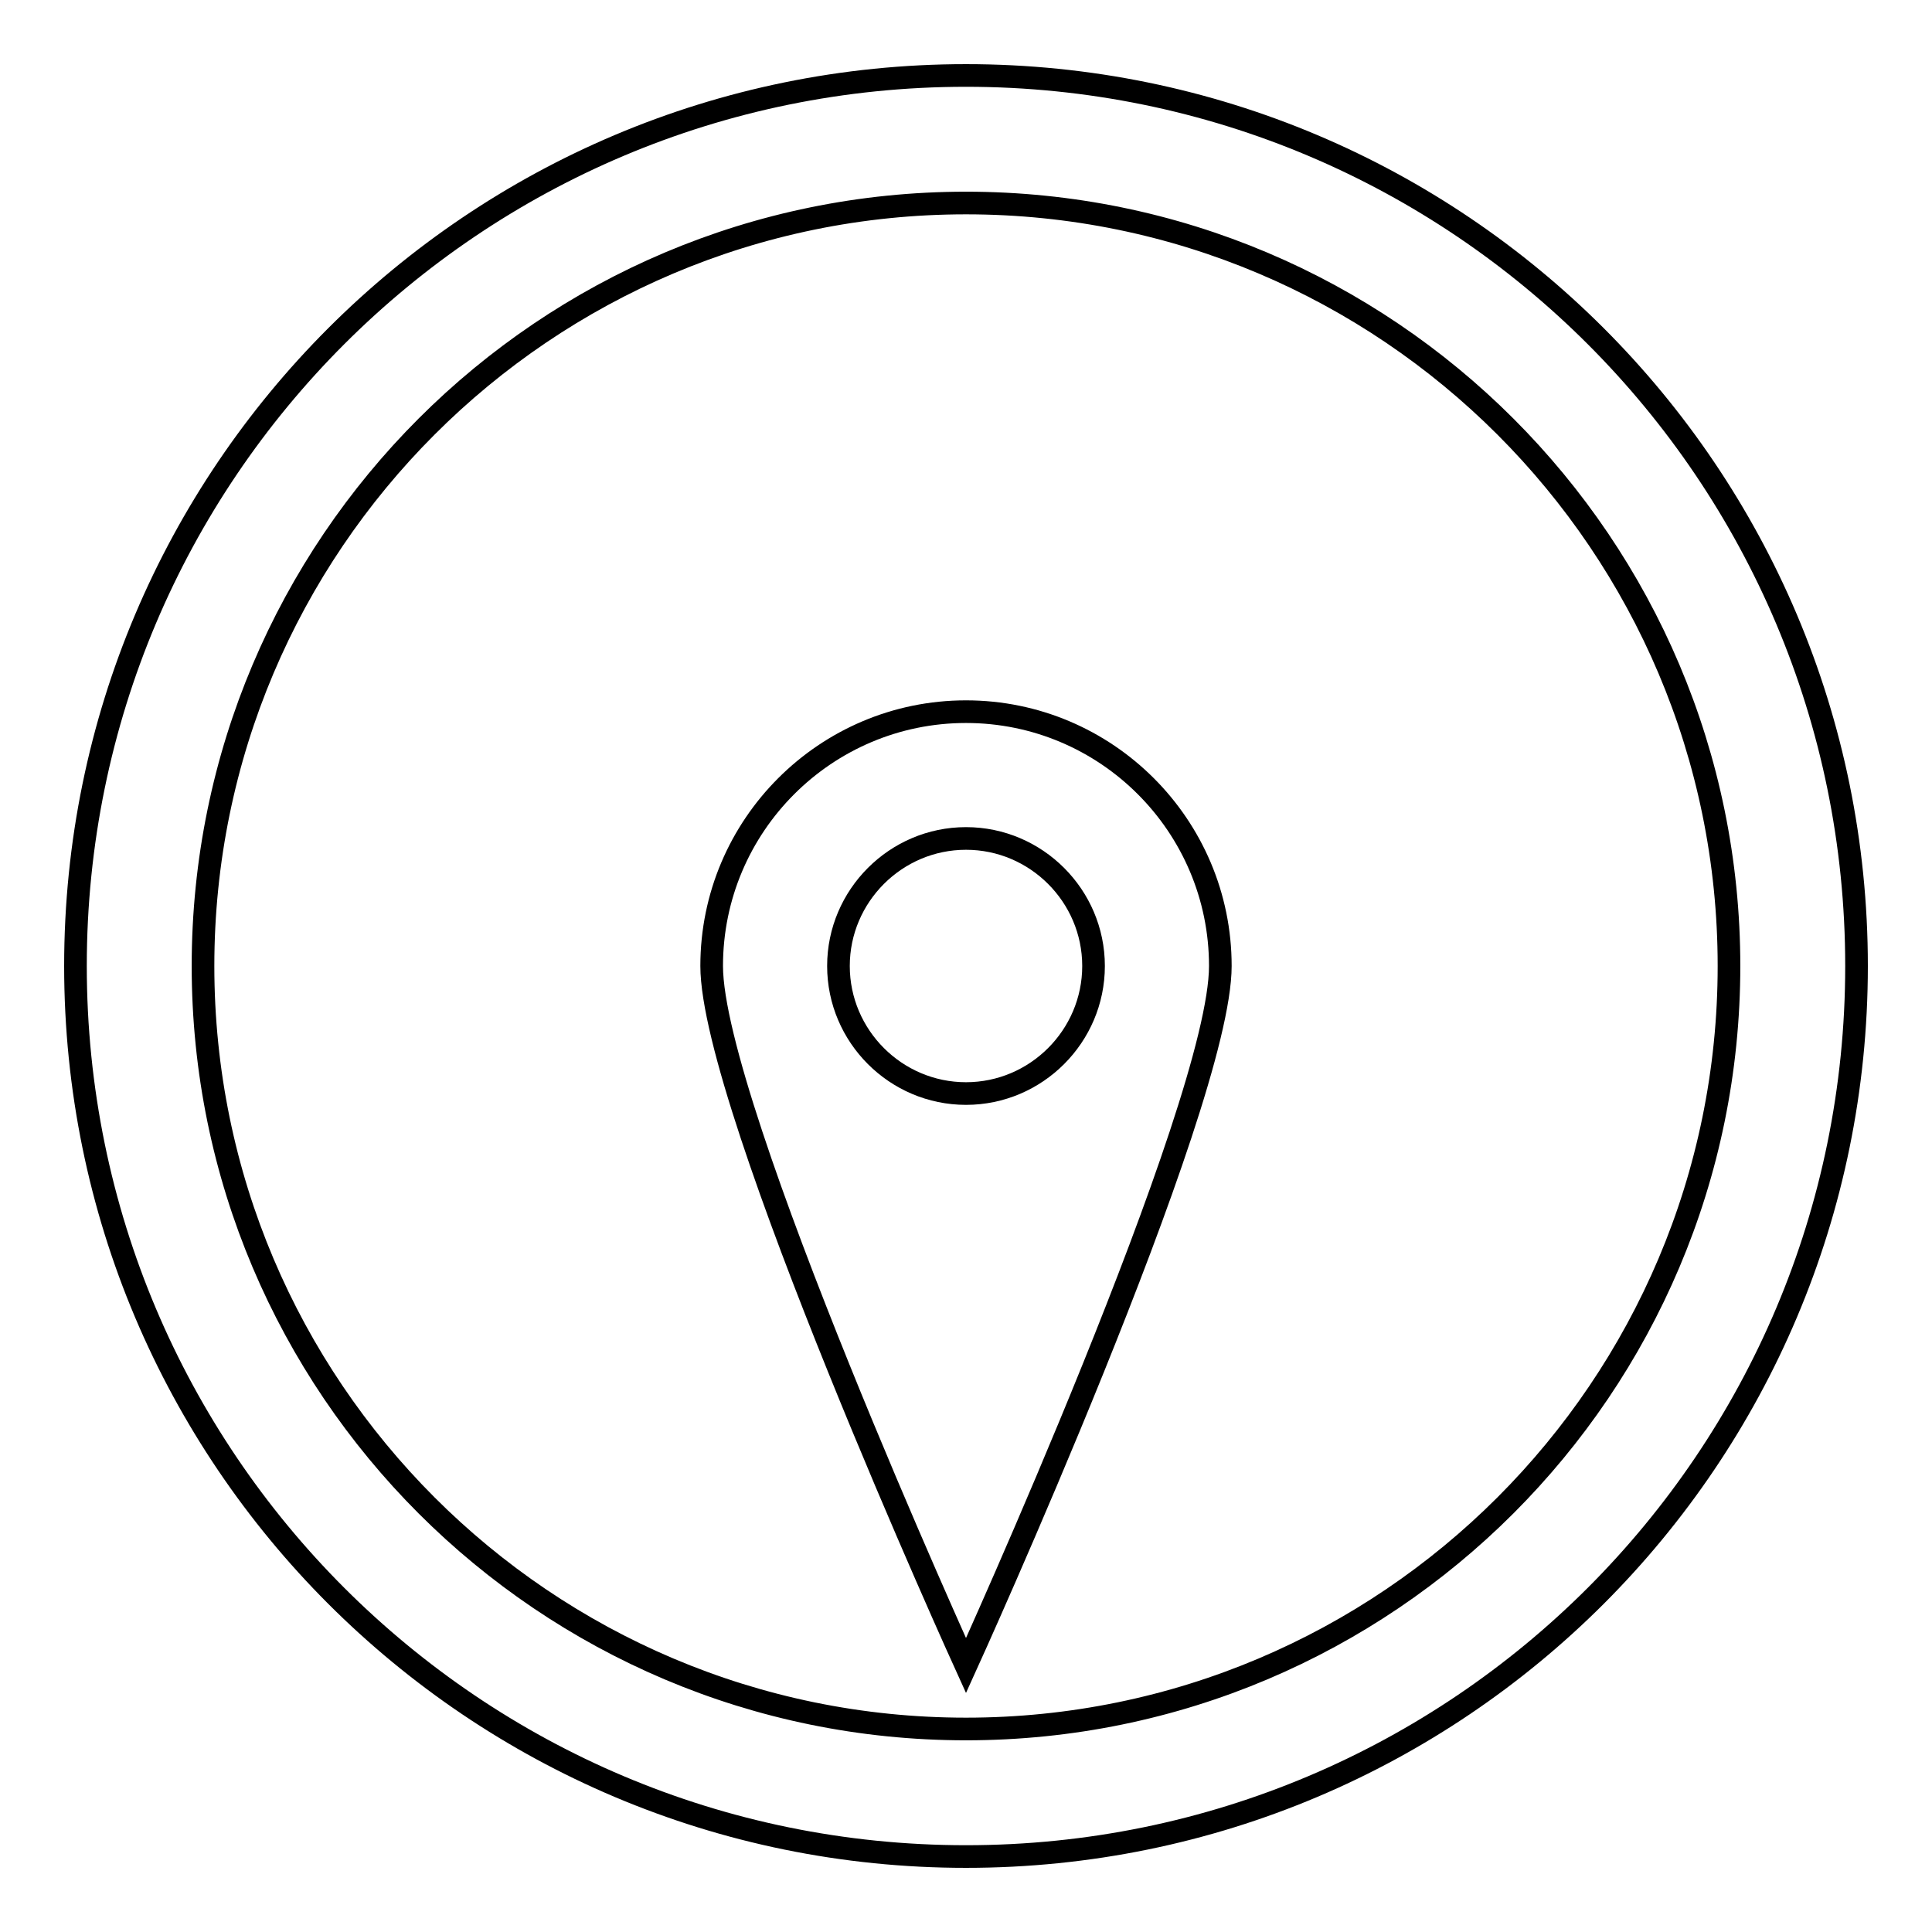
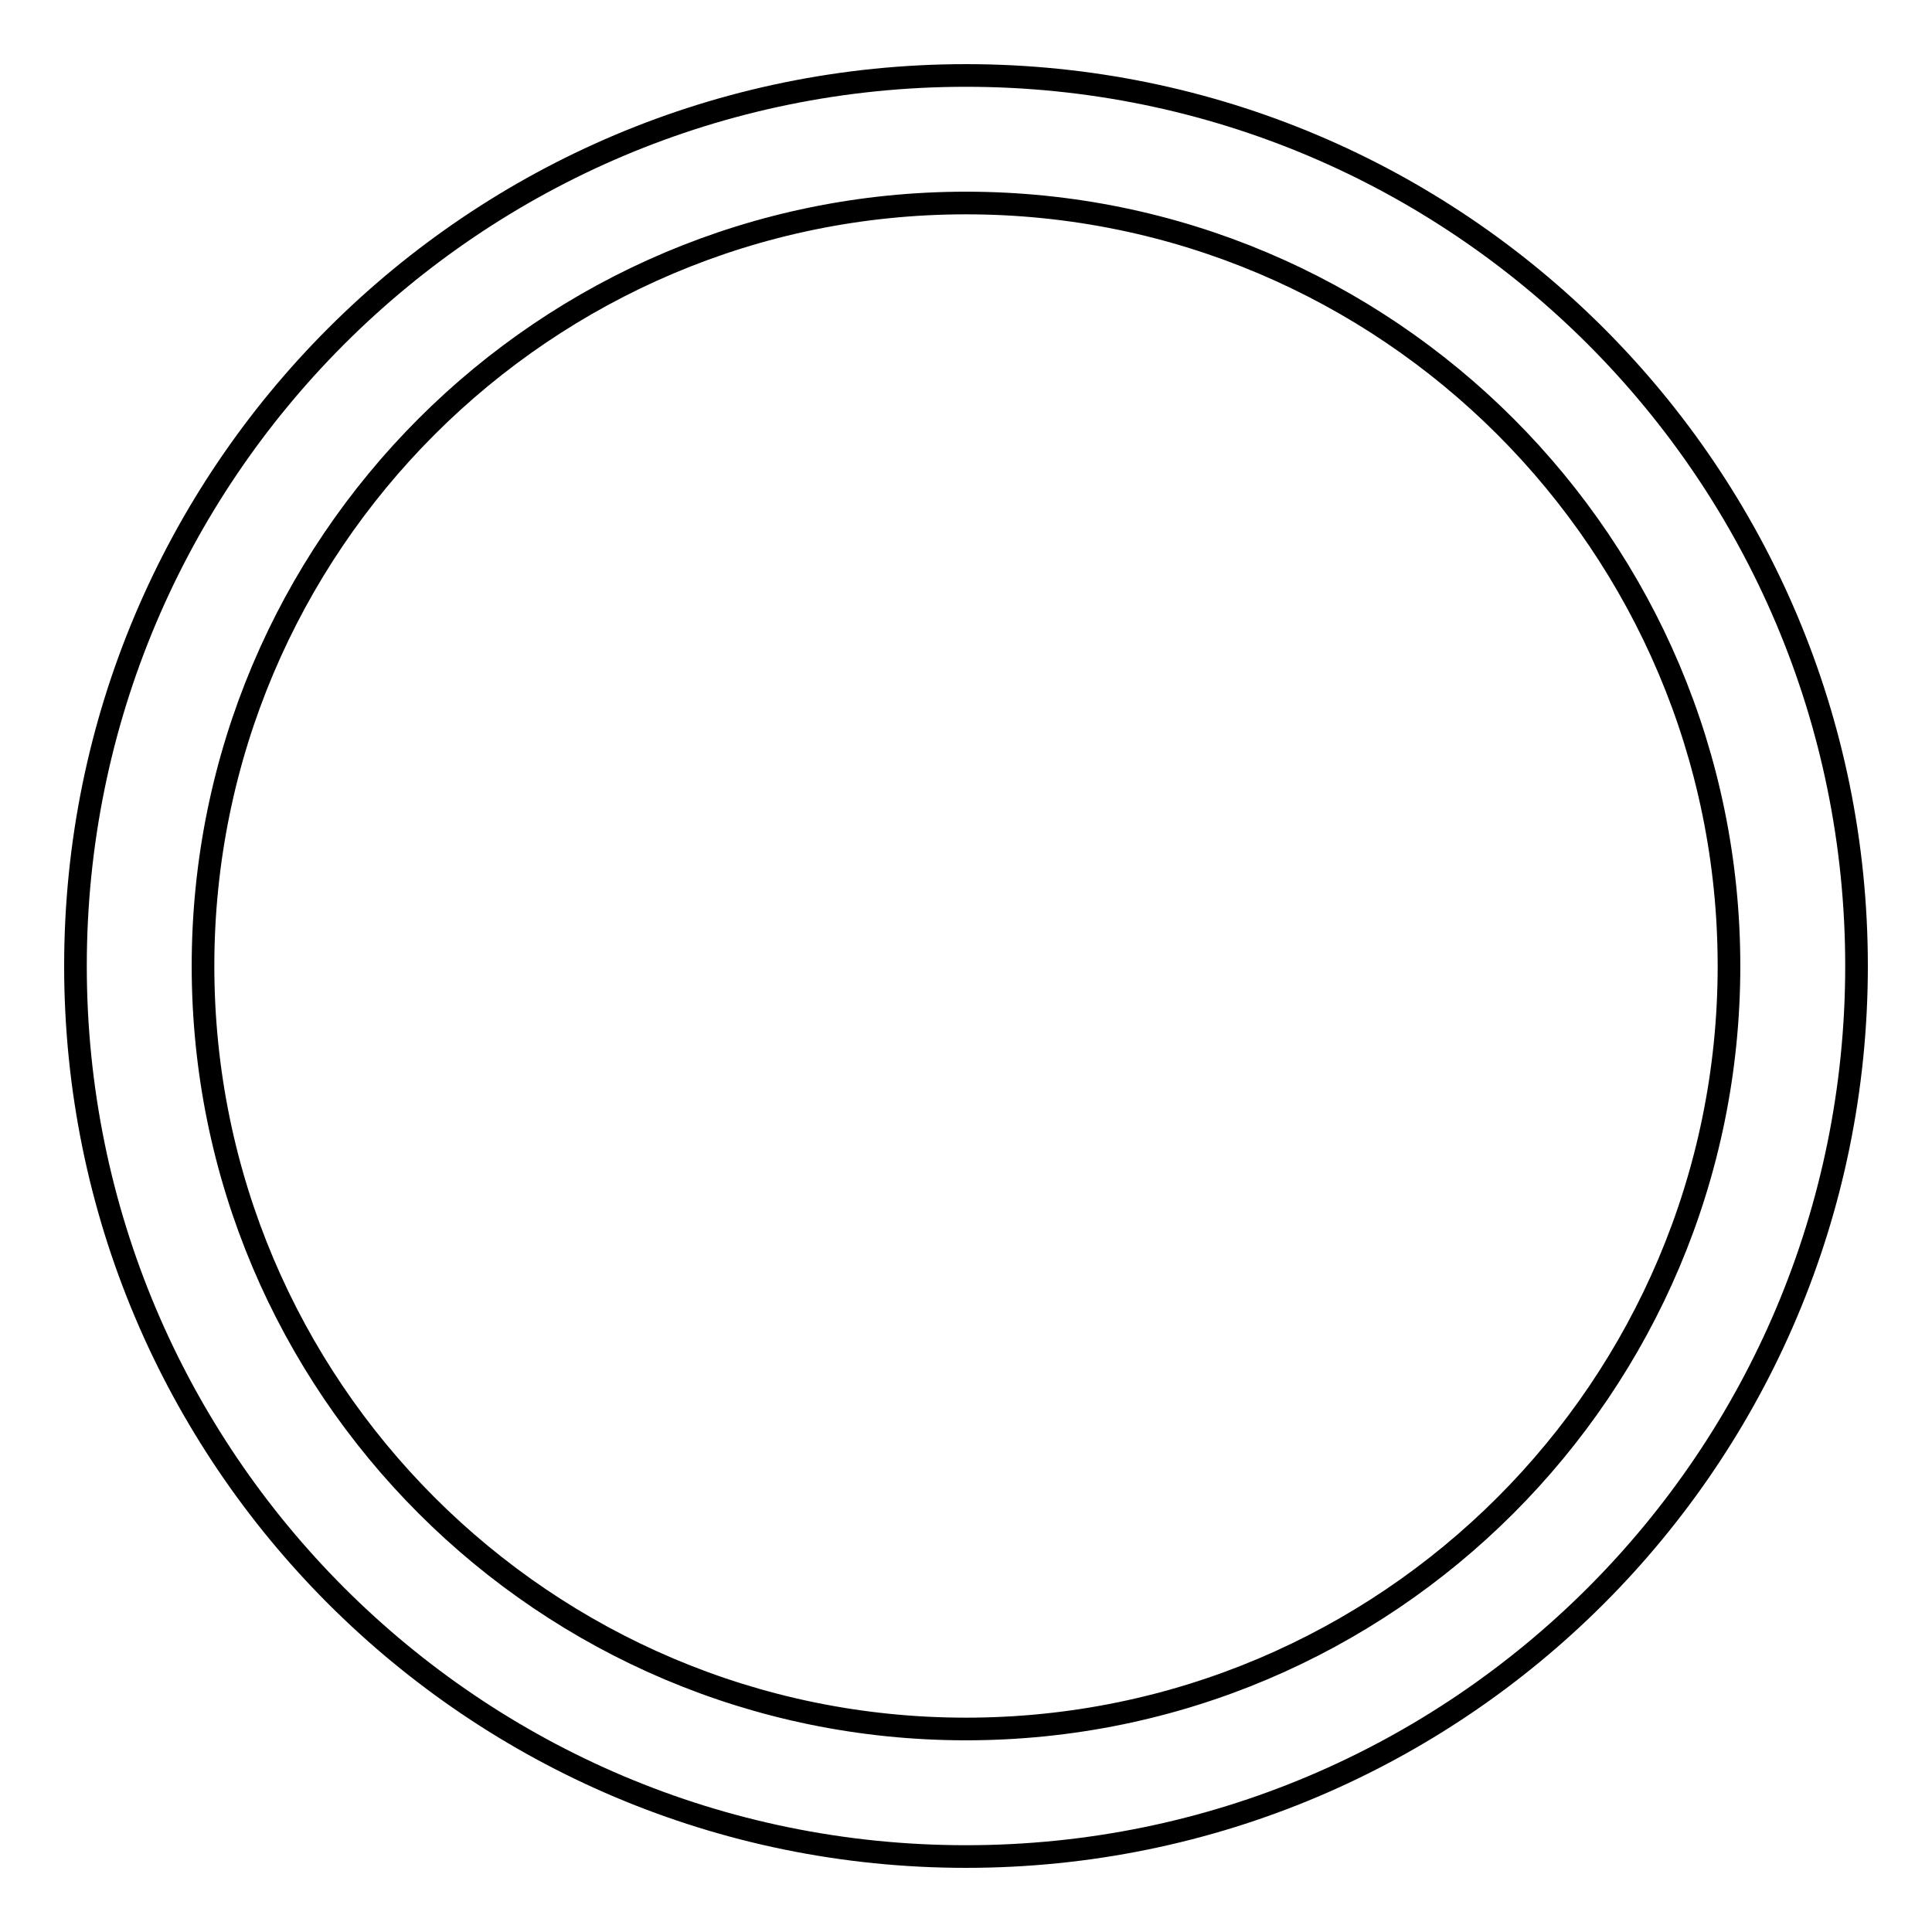
<svg xmlns="http://www.w3.org/2000/svg" version="1.1" x="0px" y="0px" viewBox="0 0 256 256" enable-background="new 0 0 256 256" xml:space="preserve">
  <g>
    <g>
      <g>
        <g>
          <path stroke-width="3" fill-opacity="0" stroke="#000000" d="M128,10C62.8,10,10,62.8,10,128c0,65.2,52.8,118,118,118c65.2,0,118-52.8,118-118C246,62.8,193.2,10,128,10z M128,229.1c-55.8,0-101.1-45.3-101.1-101.1C26.9,72.2,72.2,26.9,128,26.9c55.8,0,101.1,45.3,101.1,101.1C229.1,183.8,183.8,229.1,128,229.1z" />
-           <path stroke-width="3" fill-opacity="0" stroke="#000000" d="M128,94.3c-18.6,0-33.7,15.1-33.7,33.7c0,18.6,33.7,92.7,33.7,92.7s33.7-74.1,33.7-92.7C161.7,109.4,146.6,94.3,128,94.3z M128,144.9c-9.3,0-16.9-7.6-16.9-16.9c0-9.3,7.6-16.9,16.9-16.9c9.3,0,16.9,7.6,16.9,16.9C144.9,137.3,137.3,144.9,128,144.9z" />
        </g>
      </g>
      <g />
      <g />
      <g />
      <g />
      <g />
      <g />
      <g />
      <g />
      <g />
      <g />
      <g />
      <g />
      <g />
      <g />
      <g />
    </g>
  </g>
</svg>